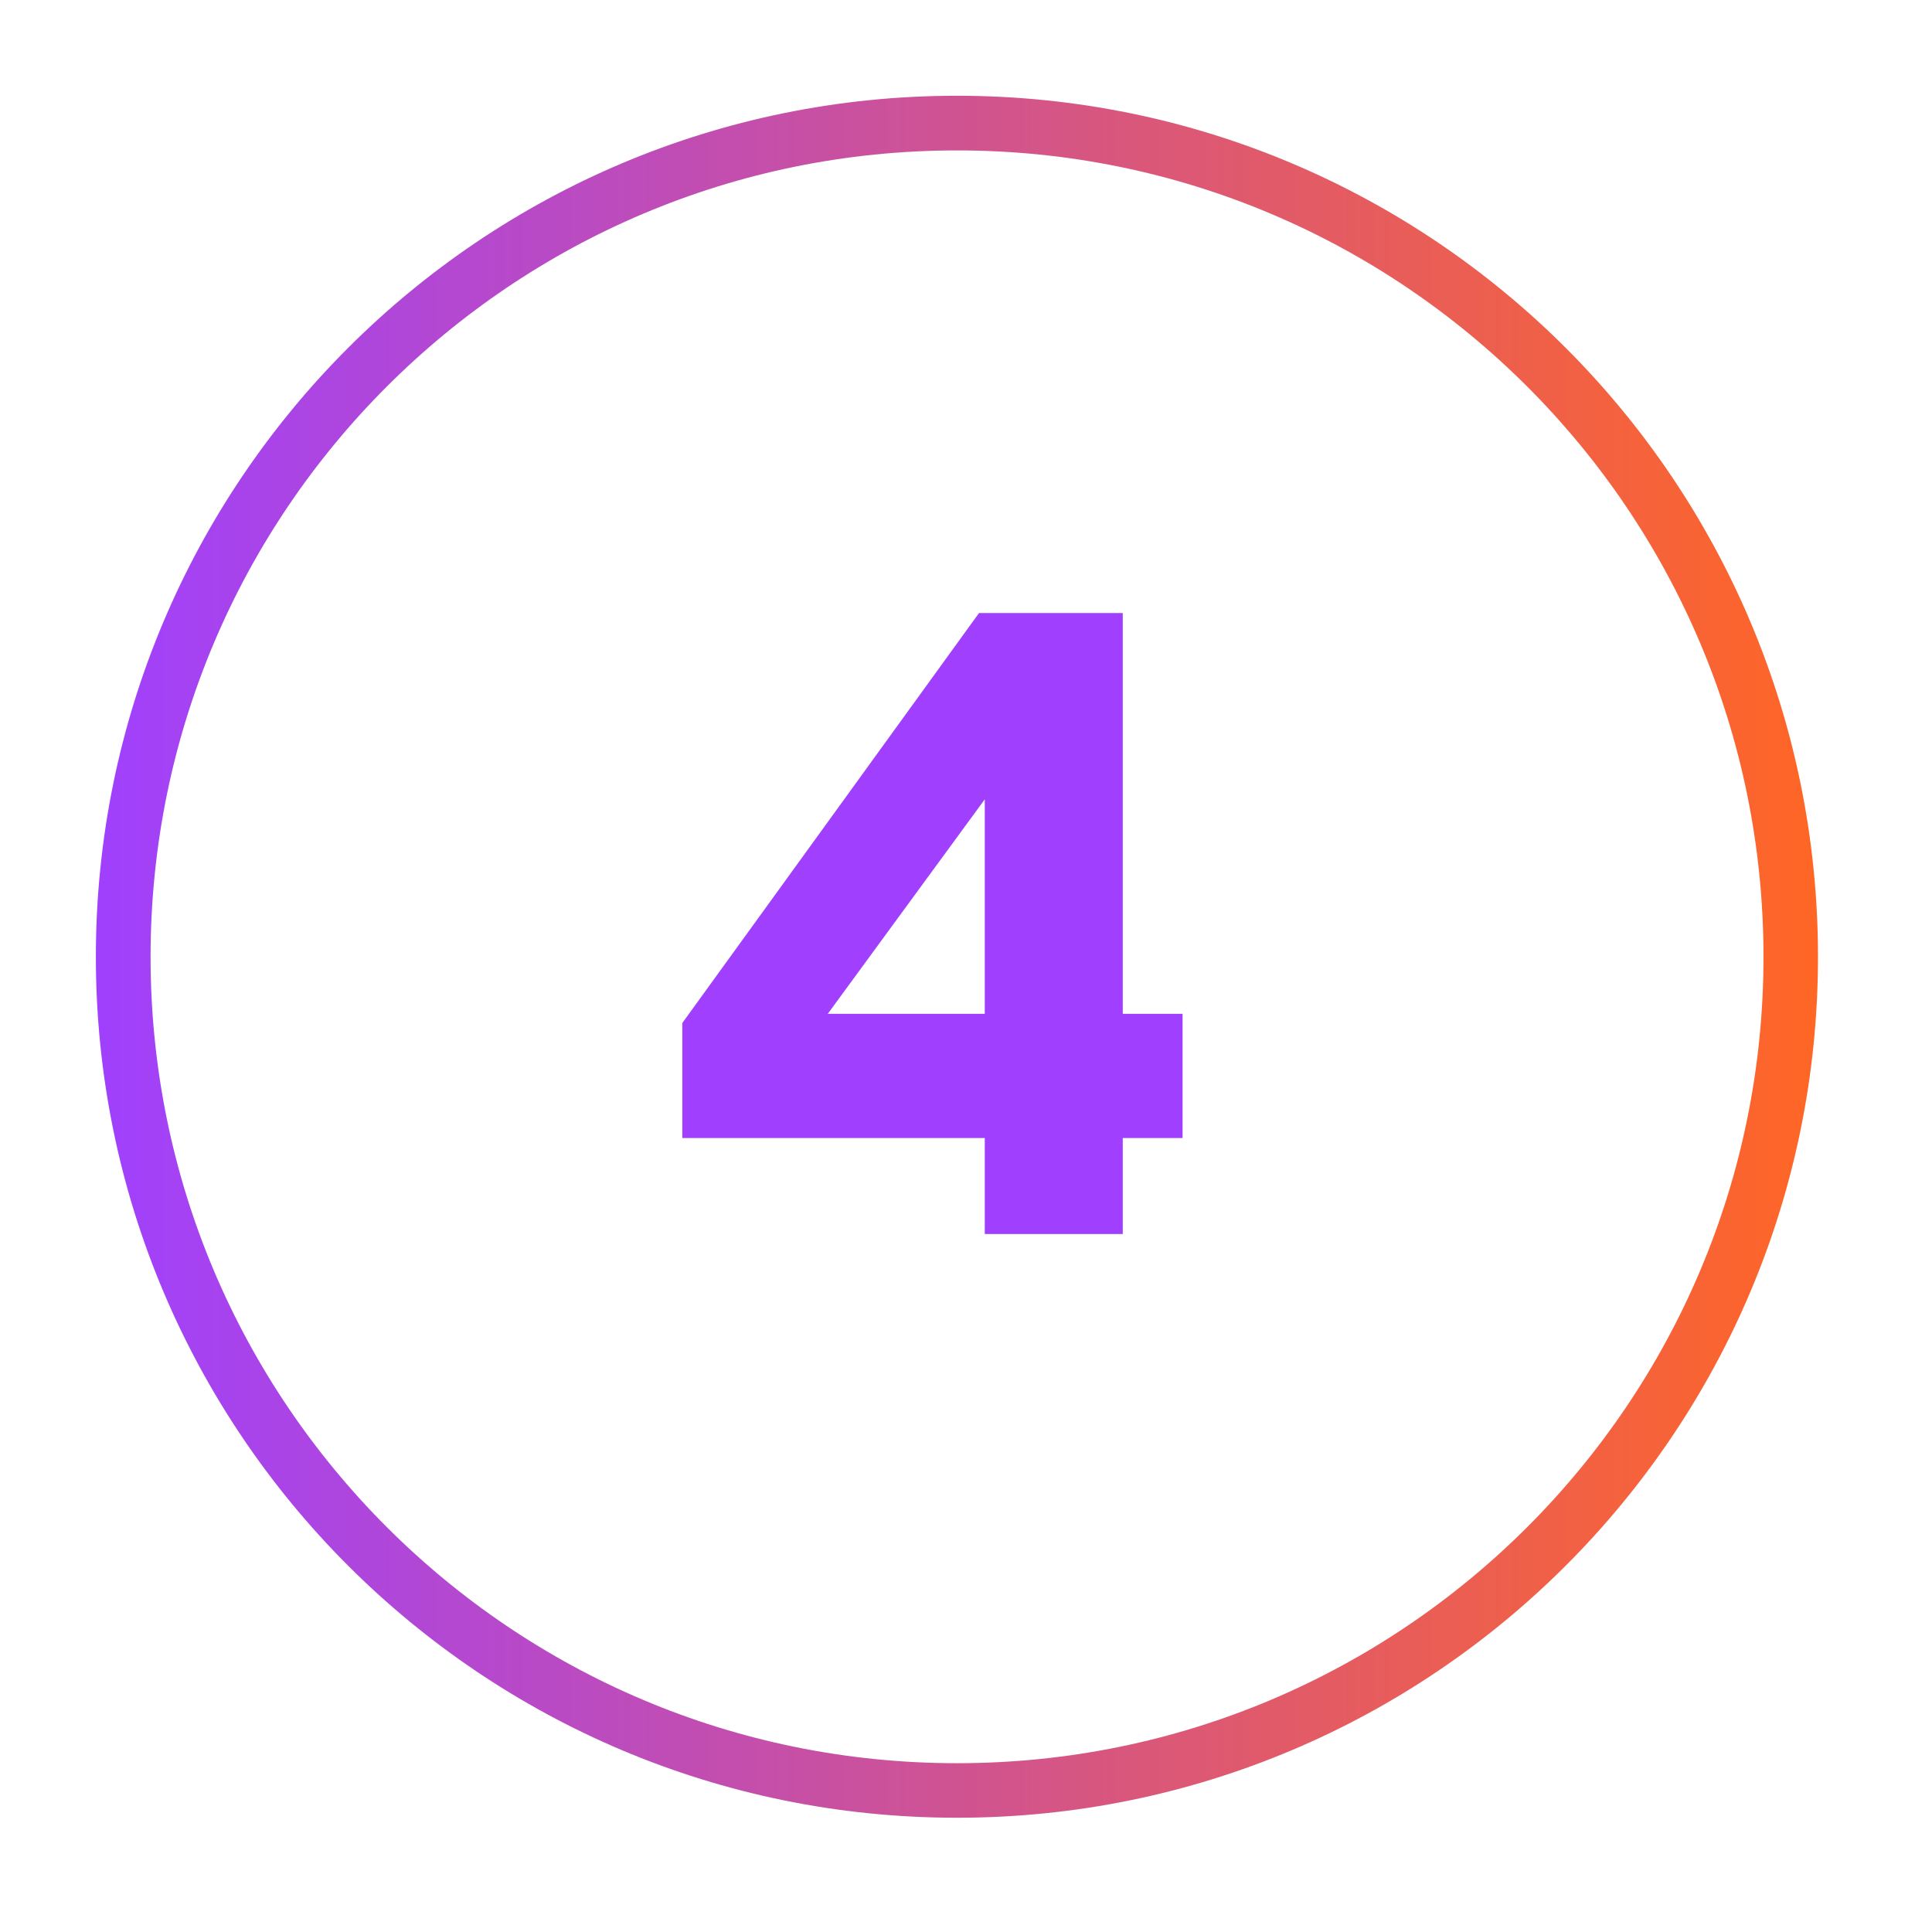
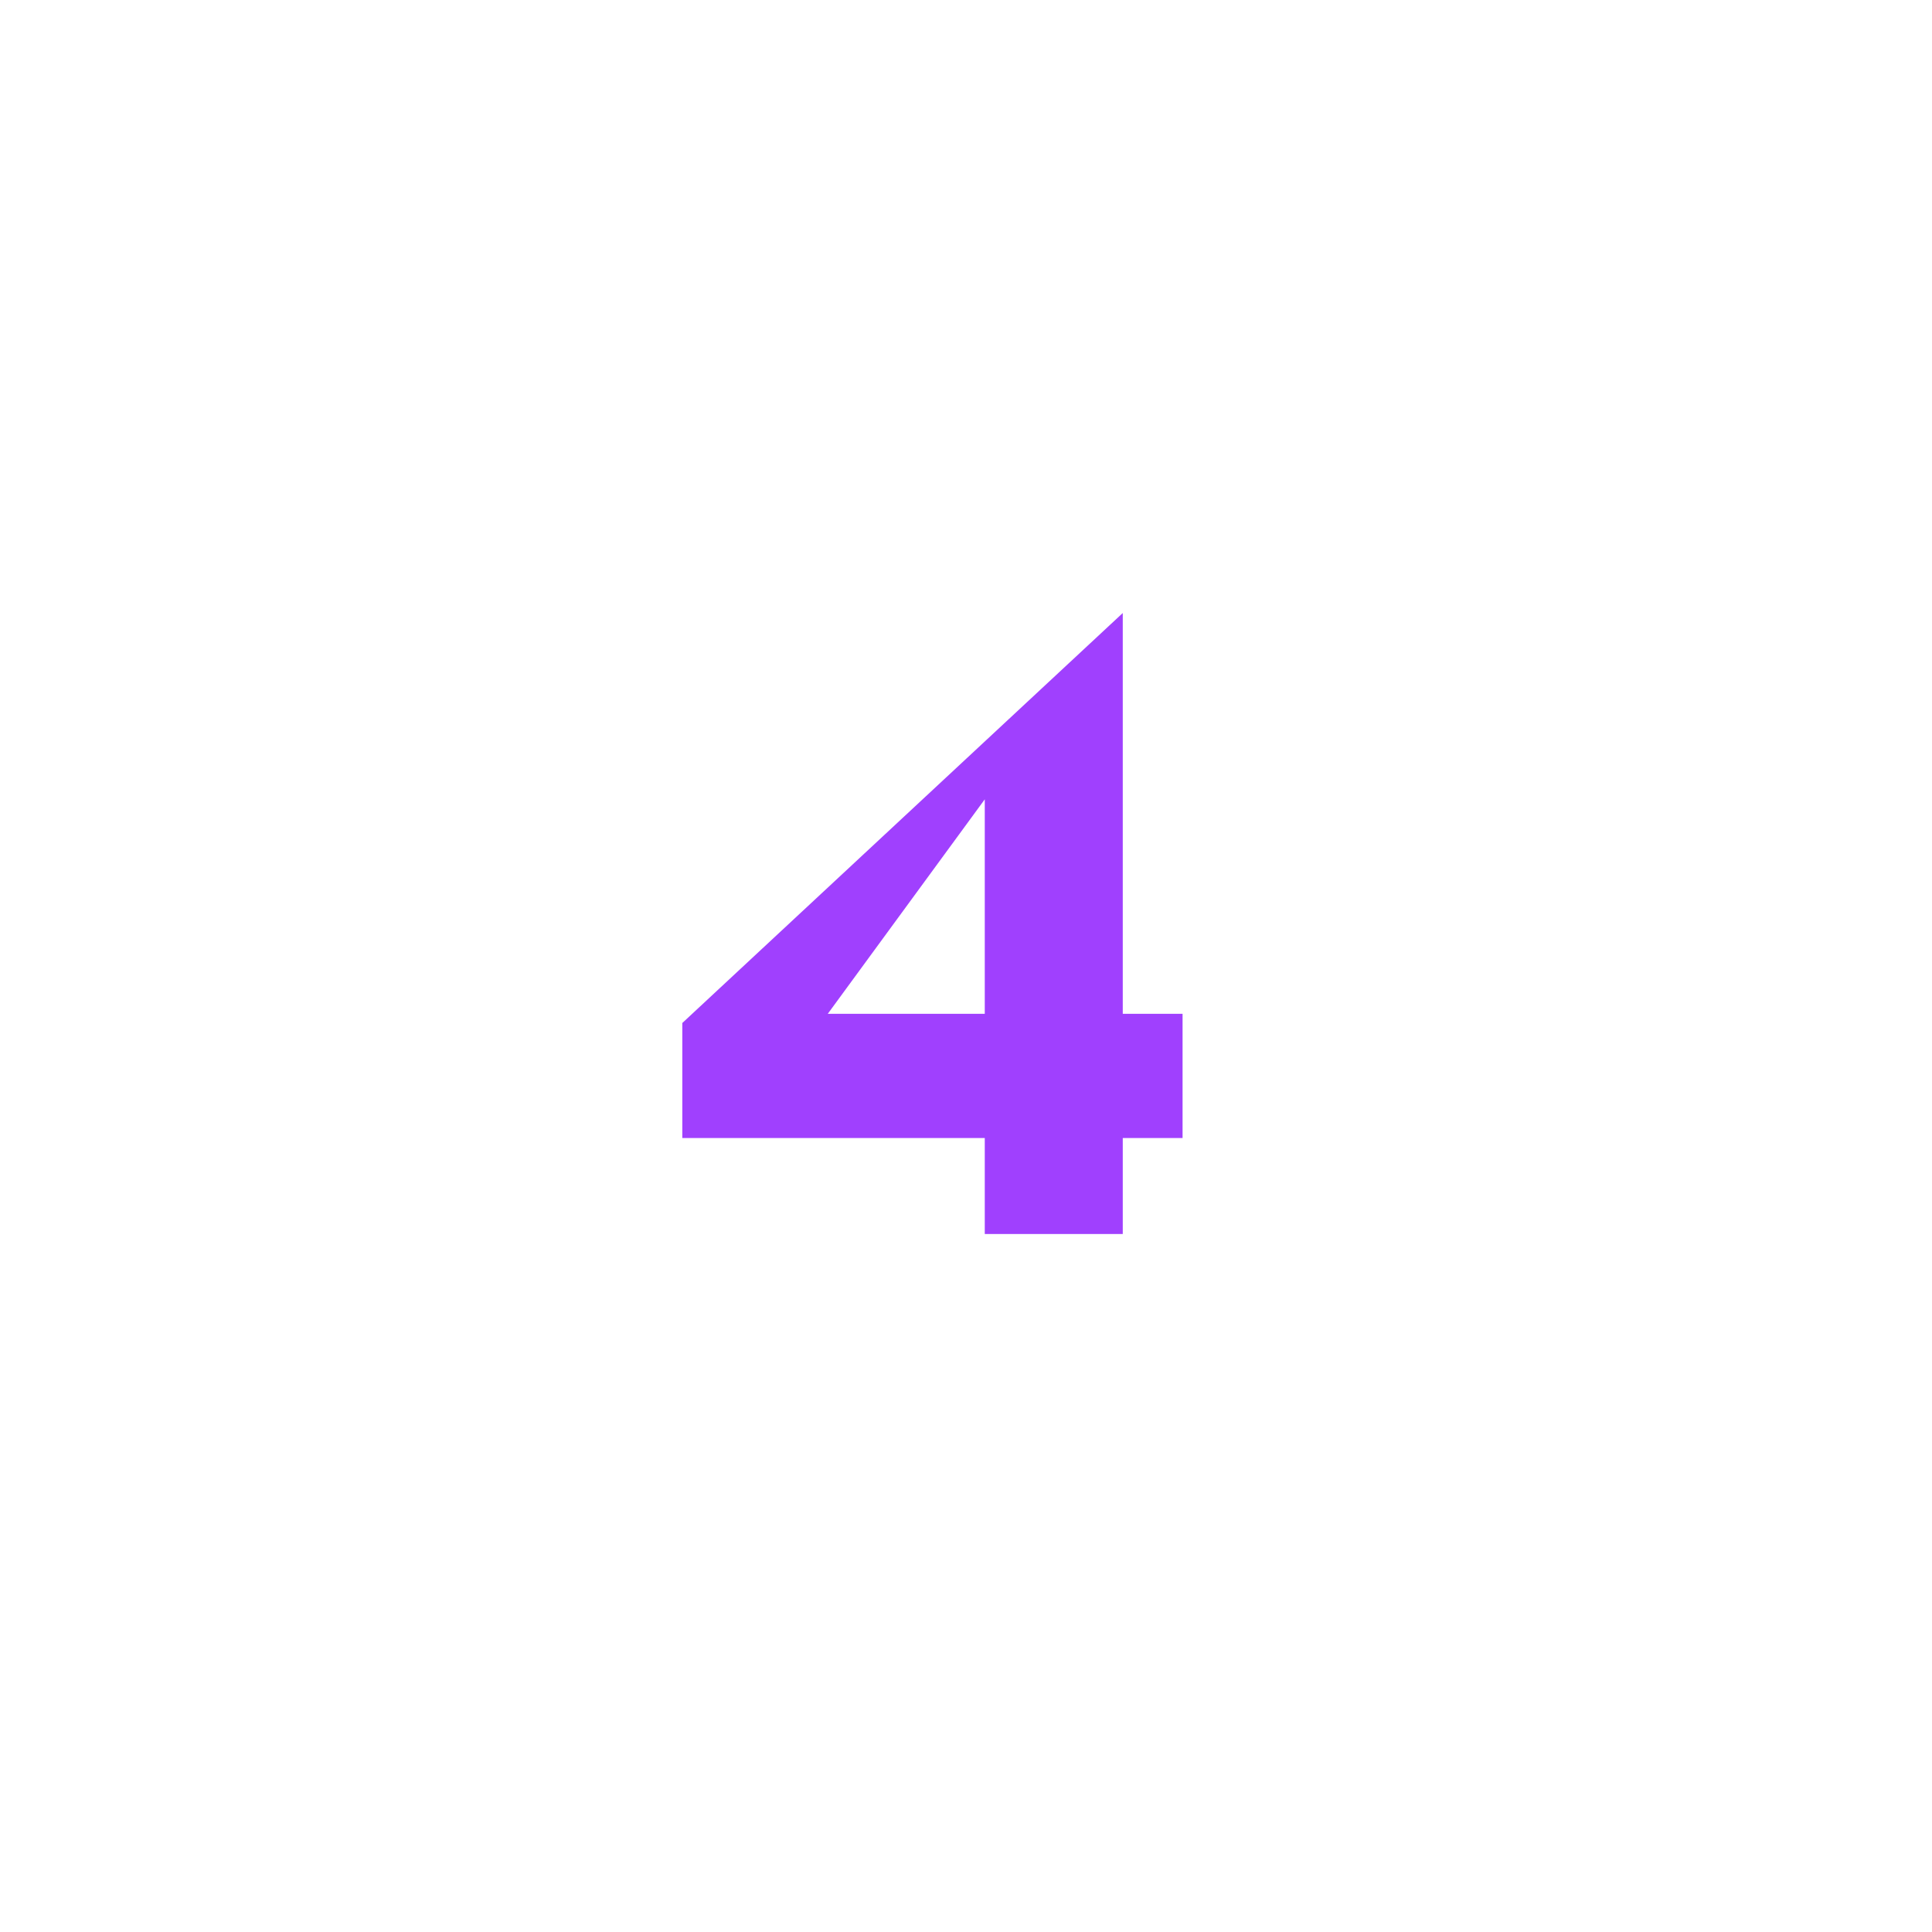
<svg xmlns="http://www.w3.org/2000/svg" width="70" zoomAndPan="magnify" viewBox="0 0 52.5 52.5" height="70" preserveAspectRatio="xMidYMid meet" version="1.0">
  <defs>
    <g />
    <clipPath id="a4c4299aaf">
-       <path d="M 2.605 2.602 L 49.402 2.602 L 49.402 49.398 L 2.605 49.398 Z M 2.605 2.602 " clip-rule="nonzero" />
-     </clipPath>
+       </clipPath>
    <clipPath id="9bf87a7e23">
      <path d="M 26.004 2.602 C 13.078 2.602 2.605 13.078 2.605 26 C 2.605 38.922 13.078 49.395 26.004 49.395 C 38.926 49.395 49.402 38.922 49.402 26 C 49.402 13.078 38.926 2.602 26.004 2.602 Z M 26.004 2.602 " clip-rule="nonzero" />
    </clipPath>
    <linearGradient x1="0" gradientTransform="matrix(0.984, 0, 0, 0.984, -0, -0)" y1="31.997" x2="64" gradientUnits="userSpaceOnUse" y2="31.997" id="92770af4c1">
      <stop stop-opacity="1" stop-color="rgb(62.7%, 25.099%, 99.599%)" offset="0" />
      <stop stop-opacity="1" stop-color="rgb(62.845%, 25.157%, 99.266%)" offset="0.004" />
      <stop stop-opacity="1" stop-color="rgb(62.991%, 25.215%, 98.935%)" offset="0.008" />
      <stop stop-opacity="1" stop-color="rgb(63.136%, 25.273%, 98.602%)" offset="0.012" />
      <stop stop-opacity="1" stop-color="rgb(63.283%, 25.333%, 98.27%)" offset="0.016" />
      <stop stop-opacity="1" stop-color="rgb(63.428%, 25.391%, 97.937%)" offset="0.02" />
      <stop stop-opacity="1" stop-color="rgb(63.573%, 25.449%, 97.604%)" offset="0.023" />
      <stop stop-opacity="1" stop-color="rgb(63.718%, 25.507%, 97.272%)" offset="0.027" />
      <stop stop-opacity="1" stop-color="rgb(63.864%, 25.565%, 96.941%)" offset="0.031" />
      <stop stop-opacity="1" stop-color="rgb(64.009%, 25.623%, 96.608%)" offset="0.035" />
      <stop stop-opacity="1" stop-color="rgb(64.156%, 25.681%, 96.275%)" offset="0.039" />
      <stop stop-opacity="1" stop-color="rgb(64.301%, 25.739%, 95.943%)" offset="0.043" />
      <stop stop-opacity="1" stop-color="rgb(64.447%, 25.798%, 95.61%)" offset="0.047" />
      <stop stop-opacity="1" stop-color="rgb(64.592%, 25.856%, 95.277%)" offset="0.051" />
      <stop stop-opacity="1" stop-color="rgb(64.738%, 25.914%, 94.945%)" offset="0.055" />
      <stop stop-opacity="1" stop-color="rgb(64.883%, 25.972%, 94.612%)" offset="0.059" />
      <stop stop-opacity="1" stop-color="rgb(65.03%, 26.03%, 94.281%)" offset="0.062" />
      <stop stop-opacity="1" stop-color="rgb(65.175%, 26.088%, 93.948%)" offset="0.066" />
      <stop stop-opacity="1" stop-color="rgb(65.321%, 26.147%, 93.616%)" offset="0.07" />
      <stop stop-opacity="1" stop-color="rgb(65.466%, 26.205%, 93.283%)" offset="0.074" />
      <stop stop-opacity="1" stop-color="rgb(65.613%, 26.263%, 92.95%)" offset="0.078" />
      <stop stop-opacity="1" stop-color="rgb(65.758%, 26.321%, 92.618%)" offset="0.082" />
      <stop stop-opacity="1" stop-color="rgb(65.904%, 26.379%, 92.287%)" offset="0.086" />
      <stop stop-opacity="1" stop-color="rgb(66.049%, 26.437%, 91.954%)" offset="0.09" />
      <stop stop-opacity="1" stop-color="rgb(66.196%, 26.495%, 91.621%)" offset="0.094" />
      <stop stop-opacity="1" stop-color="rgb(66.341%, 26.553%, 91.289%)" offset="0.098" />
      <stop stop-opacity="1" stop-color="rgb(66.487%, 26.613%, 90.956%)" offset="0.102" />
      <stop stop-opacity="1" stop-color="rgb(66.632%, 26.671%, 90.623%)" offset="0.105" />
      <stop stop-opacity="1" stop-color="rgb(66.779%, 26.729%, 90.291%)" offset="0.109" />
      <stop stop-opacity="1" stop-color="rgb(66.924%, 26.787%, 89.958%)" offset="0.113" />
      <stop stop-opacity="1" stop-color="rgb(67.07%, 26.845%, 89.627%)" offset="0.117" />
      <stop stop-opacity="1" stop-color="rgb(67.215%, 26.903%, 89.294%)" offset="0.121" />
      <stop stop-opacity="1" stop-color="rgb(67.361%, 26.962%, 88.962%)" offset="0.125" />
      <stop stop-opacity="1" stop-color="rgb(67.506%, 27.02%, 88.629%)" offset="0.129" />
      <stop stop-opacity="1" stop-color="rgb(67.653%, 27.078%, 88.297%)" offset="0.133" />
      <stop stop-opacity="1" stop-color="rgb(67.798%, 27.136%, 87.964%)" offset="0.137" />
      <stop stop-opacity="1" stop-color="rgb(67.944%, 27.194%, 87.633%)" offset="0.141" />
      <stop stop-opacity="1" stop-color="rgb(68.089%, 27.252%, 87.3%)" offset="0.145" />
      <stop stop-opacity="1" stop-color="rgb(68.236%, 27.312%, 86.967%)" offset="0.148" />
      <stop stop-opacity="1" stop-color="rgb(68.381%, 27.37%, 86.635%)" offset="0.152" />
      <stop stop-opacity="1" stop-color="rgb(68.527%, 27.428%, 86.302%)" offset="0.156" />
      <stop stop-opacity="1" stop-color="rgb(68.672%, 27.486%, 85.97%)" offset="0.16" />
      <stop stop-opacity="1" stop-color="rgb(68.819%, 27.544%, 85.637%)" offset="0.164" />
      <stop stop-opacity="1" stop-color="rgb(68.964%, 27.602%, 85.304%)" offset="0.168" />
      <stop stop-opacity="1" stop-color="rgb(69.11%, 27.66%, 84.973%)" offset="0.172" />
      <stop stop-opacity="1" stop-color="rgb(69.255%, 27.718%, 84.641%)" offset="0.176" />
      <stop stop-opacity="1" stop-color="rgb(69.402%, 27.777%, 84.308%)" offset="0.18" />
      <stop stop-opacity="1" stop-color="rgb(69.547%, 27.835%, 83.975%)" offset="0.184" />
      <stop stop-opacity="1" stop-color="rgb(69.693%, 27.893%, 83.643%)" offset="0.188" />
      <stop stop-opacity="1" stop-color="rgb(69.838%, 27.951%, 83.31%)" offset="0.191" />
      <stop stop-opacity="1" stop-color="rgb(69.984%, 28.009%, 82.979%)" offset="0.195" />
      <stop stop-opacity="1" stop-color="rgb(70.129%, 28.067%, 82.646%)" offset="0.199" />
      <stop stop-opacity="1" stop-color="rgb(70.276%, 28.127%, 82.314%)" offset="0.203" />
      <stop stop-opacity="1" stop-color="rgb(70.421%, 28.185%, 81.981%)" offset="0.207" />
      <stop stop-opacity="1" stop-color="rgb(70.567%, 28.242%, 81.648%)" offset="0.211" />
      <stop stop-opacity="1" stop-color="rgb(70.712%, 28.3%, 81.316%)" offset="0.215" />
      <stop stop-opacity="1" stop-color="rgb(70.859%, 28.358%, 80.983%)" offset="0.219" />
      <stop stop-opacity="1" stop-color="rgb(71.004%, 28.416%, 80.65%)" offset="0.223" />
      <stop stop-opacity="1" stop-color="rgb(71.15%, 28.474%, 80.319%)" offset="0.227" />
      <stop stop-opacity="1" stop-color="rgb(71.295%, 28.532%, 79.987%)" offset="0.23" />
      <stop stop-opacity="1" stop-color="rgb(71.442%, 28.592%, 79.654%)" offset="0.234" />
      <stop stop-opacity="1" stop-color="rgb(71.587%, 28.65%, 79.321%)" offset="0.238" />
      <stop stop-opacity="1" stop-color="rgb(71.733%, 28.708%, 78.989%)" offset="0.242" />
      <stop stop-opacity="1" stop-color="rgb(71.878%, 28.766%, 78.656%)" offset="0.246" />
      <stop stop-opacity="1" stop-color="rgb(72.025%, 28.824%, 78.325%)" offset="0.25" />
      <stop stop-opacity="1" stop-color="rgb(72.169%, 28.882%, 77.992%)" offset="0.254" />
      <stop stop-opacity="1" stop-color="rgb(72.316%, 28.941%, 77.66%)" offset="0.258" />
      <stop stop-opacity="1" stop-color="rgb(72.461%, 28.999%, 77.327%)" offset="0.262" />
      <stop stop-opacity="1" stop-color="rgb(72.607%, 29.057%, 76.994%)" offset="0.266" />
      <stop stop-opacity="1" stop-color="rgb(72.752%, 29.115%, 76.662%)" offset="0.27" />
      <stop stop-opacity="1" stop-color="rgb(72.899%, 29.173%, 76.329%)" offset="0.273" />
      <stop stop-opacity="1" stop-color="rgb(73.044%, 29.231%, 75.996%)" offset="0.277" />
      <stop stop-opacity="1" stop-color="rgb(73.19%, 29.289%, 75.665%)" offset="0.281" />
      <stop stop-opacity="1" stop-color="rgb(73.335%, 29.347%, 75.333%)" offset="0.285" />
      <stop stop-opacity="1" stop-color="rgb(73.482%, 29.407%, 75%)" offset="0.289" />
      <stop stop-opacity="1" stop-color="rgb(73.627%, 29.465%, 74.667%)" offset="0.293" />
      <stop stop-opacity="1" stop-color="rgb(73.773%, 29.523%, 74.335%)" offset="0.297" />
      <stop stop-opacity="1" stop-color="rgb(73.918%, 29.581%, 74.002%)" offset="0.301" />
      <stop stop-opacity="1" stop-color="rgb(74.065%, 29.639%, 73.671%)" offset="0.305" />
      <stop stop-opacity="1" stop-color="rgb(74.21%, 29.697%, 73.338%)" offset="0.309" />
      <stop stop-opacity="1" stop-color="rgb(74.356%, 29.756%, 73.006%)" offset="0.312" />
      <stop stop-opacity="1" stop-color="rgb(74.501%, 29.814%, 72.673%)" offset="0.316" />
      <stop stop-opacity="1" stop-color="rgb(74.648%, 29.872%, 72.34%)" offset="0.32" />
      <stop stop-opacity="1" stop-color="rgb(74.792%, 29.93%, 72.008%)" offset="0.324" />
      <stop stop-opacity="1" stop-color="rgb(74.939%, 29.988%, 71.675%)" offset="0.328" />
      <stop stop-opacity="1" stop-color="rgb(75.084%, 30.046%, 71.342%)" offset="0.332" />
      <stop stop-opacity="1" stop-color="rgb(75.23%, 30.104%, 71.011%)" offset="0.336" />
      <stop stop-opacity="1" stop-color="rgb(75.375%, 30.162%, 70.679%)" offset="0.34" />
      <stop stop-opacity="1" stop-color="rgb(75.522%, 30.222%, 70.346%)" offset="0.344" />
      <stop stop-opacity="1" stop-color="rgb(75.667%, 30.28%, 70.013%)" offset="0.348" />
      <stop stop-opacity="1" stop-color="rgb(75.812%, 30.338%, 69.681%)" offset="0.352" />
      <stop stop-opacity="1" stop-color="rgb(75.957%, 30.396%, 69.348%)" offset="0.355" />
      <stop stop-opacity="1" stop-color="rgb(76.103%, 30.453%, 69.017%)" offset="0.359" />
      <stop stop-opacity="1" stop-color="rgb(76.248%, 30.511%, 68.684%)" offset="0.363" />
      <stop stop-opacity="1" stop-color="rgb(76.395%, 30.571%, 68.352%)" offset="0.367" />
      <stop stop-opacity="1" stop-color="rgb(76.54%, 30.629%, 68.019%)" offset="0.371" />
      <stop stop-opacity="1" stop-color="rgb(76.686%, 30.687%, 67.686%)" offset="0.375" />
      <stop stop-opacity="1" stop-color="rgb(76.831%, 30.745%, 67.354%)" offset="0.379" />
      <stop stop-opacity="1" stop-color="rgb(76.978%, 30.803%, 67.021%)" offset="0.383" />
      <stop stop-opacity="1" stop-color="rgb(77.122%, 30.861%, 66.689%)" offset="0.387" />
      <stop stop-opacity="1" stop-color="rgb(77.269%, 30.919%, 66.357%)" offset="0.391" />
      <stop stop-opacity="1" stop-color="rgb(77.414%, 30.977%, 66.025%)" offset="0.395" />
      <stop stop-opacity="1" stop-color="rgb(77.56%, 31.036%, 65.692%)" offset="0.398" />
      <stop stop-opacity="1" stop-color="rgb(77.705%, 31.094%, 65.359%)" offset="0.402" />
      <stop stop-opacity="1" stop-color="rgb(77.852%, 31.152%, 65.027%)" offset="0.406" />
      <stop stop-opacity="1" stop-color="rgb(77.997%, 31.21%, 64.694%)" offset="0.41" />
      <stop stop-opacity="1" stop-color="rgb(78.143%, 31.268%, 64.363%)" offset="0.414" />
      <stop stop-opacity="1" stop-color="rgb(78.288%, 31.326%, 64.03%)" offset="0.418" />
      <stop stop-opacity="1" stop-color="rgb(78.435%, 31.386%, 63.698%)" offset="0.422" />
      <stop stop-opacity="1" stop-color="rgb(78.58%, 31.444%, 63.365%)" offset="0.426" />
      <stop stop-opacity="1" stop-color="rgb(78.726%, 31.502%, 63.033%)" offset="0.43" />
      <stop stop-opacity="1" stop-color="rgb(78.871%, 31.56%, 62.7%)" offset="0.434" />
      <stop stop-opacity="1" stop-color="rgb(79.018%, 31.618%, 62.367%)" offset="0.438" />
      <stop stop-opacity="1" stop-color="rgb(79.163%, 31.676%, 62.035%)" offset="0.441" />
      <stop stop-opacity="1" stop-color="rgb(79.309%, 31.734%, 61.703%)" offset="0.445" />
      <stop stop-opacity="1" stop-color="rgb(79.454%, 31.792%, 61.371%)" offset="0.449" />
      <stop stop-opacity="1" stop-color="rgb(79.601%, 31.851%, 61.038%)" offset="0.453" />
      <stop stop-opacity="1" stop-color="rgb(79.745%, 31.909%, 60.706%)" offset="0.457" />
      <stop stop-opacity="1" stop-color="rgb(79.892%, 31.967%, 60.373%)" offset="0.461" />
      <stop stop-opacity="1" stop-color="rgb(80.037%, 32.025%, 60.04%)" offset="0.465" />
      <stop stop-opacity="1" stop-color="rgb(80.183%, 32.083%, 59.709%)" offset="0.469" />
      <stop stop-opacity="1" stop-color="rgb(80.328%, 32.141%, 59.377%)" offset="0.473" />
      <stop stop-opacity="1" stop-color="rgb(80.475%, 32.201%, 59.044%)" offset="0.477" />
      <stop stop-opacity="1" stop-color="rgb(80.62%, 32.259%, 58.711%)" offset="0.48" />
      <stop stop-opacity="1" stop-color="rgb(80.766%, 32.317%, 58.379%)" offset="0.484" />
      <stop stop-opacity="1" stop-color="rgb(80.911%, 32.375%, 58.046%)" offset="0.488" />
      <stop stop-opacity="1" stop-color="rgb(81.058%, 32.433%, 57.715%)" offset="0.492" />
      <stop stop-opacity="1" stop-color="rgb(81.203%, 32.491%, 57.382%)" offset="0.496" />
      <stop stop-opacity="1" stop-color="rgb(81.349%, 32.549%, 57.05%)" offset="0.5" />
      <stop stop-opacity="1" stop-color="rgb(81.494%, 32.607%, 56.717%)" offset="0.504" />
      <stop stop-opacity="1" stop-color="rgb(81.641%, 32.666%, 56.384%)" offset="0.508" />
      <stop stop-opacity="1" stop-color="rgb(81.786%, 32.724%, 56.052%)" offset="0.512" />
      <stop stop-opacity="1" stop-color="rgb(81.932%, 32.782%, 55.719%)" offset="0.516" />
      <stop stop-opacity="1" stop-color="rgb(82.077%, 32.84%, 55.386%)" offset="0.52" />
      <stop stop-opacity="1" stop-color="rgb(82.224%, 32.898%, 55.055%)" offset="0.523" />
      <stop stop-opacity="1" stop-color="rgb(82.368%, 32.956%, 54.723%)" offset="0.527" />
      <stop stop-opacity="1" stop-color="rgb(82.515%, 33.015%, 54.39%)" offset="0.531" />
      <stop stop-opacity="1" stop-color="rgb(82.66%, 33.073%, 54.057%)" offset="0.535" />
      <stop stop-opacity="1" stop-color="rgb(82.806%, 33.131%, 53.725%)" offset="0.539" />
      <stop stop-opacity="1" stop-color="rgb(82.951%, 33.189%, 53.392%)" offset="0.543" />
      <stop stop-opacity="1" stop-color="rgb(83.098%, 33.247%, 53.061%)" offset="0.547" />
      <stop stop-opacity="1" stop-color="rgb(83.243%, 33.305%, 52.728%)" offset="0.551" />
      <stop stop-opacity="1" stop-color="rgb(83.389%, 33.363%, 52.396%)" offset="0.555" />
      <stop stop-opacity="1" stop-color="rgb(83.534%, 33.421%, 52.063%)" offset="0.559" />
      <stop stop-opacity="1" stop-color="rgb(83.681%, 33.481%, 51.73%)" offset="0.562" />
      <stop stop-opacity="1" stop-color="rgb(83.826%, 33.539%, 51.398%)" offset="0.566" />
      <stop stop-opacity="1" stop-color="rgb(83.972%, 33.597%, 51.065%)" offset="0.57" />
      <stop stop-opacity="1" stop-color="rgb(84.117%, 33.655%, 50.732%)" offset="0.574" />
      <stop stop-opacity="1" stop-color="rgb(84.264%, 33.713%, 50.401%)" offset="0.578" />
      <stop stop-opacity="1" stop-color="rgb(84.409%, 33.771%, 50.069%)" offset="0.582" />
      <stop stop-opacity="1" stop-color="rgb(84.555%, 33.83%, 49.736%)" offset="0.586" />
      <stop stop-opacity="1" stop-color="rgb(84.7%, 33.888%, 49.403%)" offset="0.59" />
      <stop stop-opacity="1" stop-color="rgb(84.846%, 33.946%, 49.071%)" offset="0.594" />
      <stop stop-opacity="1" stop-color="rgb(84.991%, 34.004%, 48.738%)" offset="0.598" />
      <stop stop-opacity="1" stop-color="rgb(85.138%, 34.062%, 48.407%)" offset="0.602" />
      <stop stop-opacity="1" stop-color="rgb(85.283%, 34.12%, 48.074%)" offset="0.605" />
      <stop stop-opacity="1" stop-color="rgb(85.429%, 34.178%, 47.742%)" offset="0.609" />
      <stop stop-opacity="1" stop-color="rgb(85.574%, 34.236%, 47.409%)" offset="0.613" />
      <stop stop-opacity="1" stop-color="rgb(85.721%, 34.296%, 47.076%)" offset="0.617" />
      <stop stop-opacity="1" stop-color="rgb(85.866%, 34.354%, 46.744%)" offset="0.621" />
      <stop stop-opacity="1" stop-color="rgb(86.012%, 34.412%, 46.411%)" offset="0.625" />
      <stop stop-opacity="1" stop-color="rgb(86.157%, 34.47%, 46.078%)" offset="0.629" />
      <stop stop-opacity="1" stop-color="rgb(86.304%, 34.528%, 45.747%)" offset="0.633" />
      <stop stop-opacity="1" stop-color="rgb(86.449%, 34.586%, 45.415%)" offset="0.637" />
      <stop stop-opacity="1" stop-color="rgb(86.595%, 34.645%, 45.082%)" offset="0.641" />
      <stop stop-opacity="1" stop-color="rgb(86.74%, 34.703%, 44.749%)" offset="0.645" />
      <stop stop-opacity="1" stop-color="rgb(86.887%, 34.761%, 44.417%)" offset="0.648" />
      <stop stop-opacity="1" stop-color="rgb(87.032%, 34.819%, 44.084%)" offset="0.652" />
      <stop stop-opacity="1" stop-color="rgb(87.178%, 34.877%, 43.753%)" offset="0.656" />
      <stop stop-opacity="1" stop-color="rgb(87.323%, 34.935%, 43.42%)" offset="0.66" />
      <stop stop-opacity="1" stop-color="rgb(87.469%, 34.995%, 43.088%)" offset="0.664" />
      <stop stop-opacity="1" stop-color="rgb(87.614%, 35.052%, 42.755%)" offset="0.668" />
      <stop stop-opacity="1" stop-color="rgb(87.761%, 35.11%, 42.422%)" offset="0.672" />
      <stop stop-opacity="1" stop-color="rgb(87.906%, 35.168%, 42.09%)" offset="0.676" />
      <stop stop-opacity="1" stop-color="rgb(88.051%, 35.226%, 41.757%)" offset="0.68" />
      <stop stop-opacity="1" stop-color="rgb(88.196%, 35.284%, 41.425%)" offset="0.684" />
      <stop stop-opacity="1" stop-color="rgb(88.342%, 35.342%, 41.093%)" offset="0.688" />
      <stop stop-opacity="1" stop-color="rgb(88.487%, 35.4%, 40.761%)" offset="0.691" />
      <stop stop-opacity="1" stop-color="rgb(88.634%, 35.46%, 40.428%)" offset="0.695" />
      <stop stop-opacity="1" stop-color="rgb(88.779%, 35.518%, 40.096%)" offset="0.699" />
      <stop stop-opacity="1" stop-color="rgb(88.925%, 35.576%, 39.763%)" offset="0.703" />
      <stop stop-opacity="1" stop-color="rgb(89.07%, 35.634%, 39.43%)" offset="0.707" />
      <stop stop-opacity="1" stop-color="rgb(89.217%, 35.692%, 39.099%)" offset="0.711" />
      <stop stop-opacity="1" stop-color="rgb(89.362%, 35.75%, 38.766%)" offset="0.715" />
      <stop stop-opacity="1" stop-color="rgb(89.508%, 35.809%, 38.434%)" offset="0.719" />
      <stop stop-opacity="1" stop-color="rgb(89.653%, 35.867%, 38.101%)" offset="0.723" />
      <stop stop-opacity="1" stop-color="rgb(89.799%, 35.925%, 37.769%)" offset="0.727" />
      <stop stop-opacity="1" stop-color="rgb(89.944%, 35.983%, 37.436%)" offset="0.73" />
      <stop stop-opacity="1" stop-color="rgb(90.091%, 36.041%, 37.103%)" offset="0.734" />
      <stop stop-opacity="1" stop-color="rgb(90.236%, 36.099%, 36.771%)" offset="0.738" />
      <stop stop-opacity="1" stop-color="rgb(90.382%, 36.157%, 36.44%)" offset="0.742" />
      <stop stop-opacity="1" stop-color="rgb(90.527%, 36.215%, 36.107%)" offset="0.746" />
      <stop stop-opacity="1" stop-color="rgb(90.674%, 36.275%, 35.774%)" offset="0.75" />
      <stop stop-opacity="1" stop-color="rgb(90.819%, 36.333%, 35.442%)" offset="0.754" />
      <stop stop-opacity="1" stop-color="rgb(90.965%, 36.391%, 35.109%)" offset="0.758" />
      <stop stop-opacity="1" stop-color="rgb(91.11%, 36.449%, 34.776%)" offset="0.762" />
      <stop stop-opacity="1" stop-color="rgb(91.257%, 36.507%, 34.445%)" offset="0.766" />
      <stop stop-opacity="1" stop-color="rgb(91.402%, 36.565%, 34.113%)" offset="0.77" />
      <stop stop-opacity="1" stop-color="rgb(91.548%, 36.624%, 33.78%)" offset="0.773" />
      <stop stop-opacity="1" stop-color="rgb(91.693%, 36.682%, 33.447%)" offset="0.777" />
      <stop stop-opacity="1" stop-color="rgb(91.84%, 36.74%, 33.115%)" offset="0.781" />
      <stop stop-opacity="1" stop-color="rgb(91.985%, 36.798%, 32.782%)" offset="0.785" />
      <stop stop-opacity="1" stop-color="rgb(92.131%, 36.856%, 32.449%)" offset="0.789" />
      <stop stop-opacity="1" stop-color="rgb(92.276%, 36.914%, 32.117%)" offset="0.793" />
      <stop stop-opacity="1" stop-color="rgb(92.422%, 36.972%, 31.786%)" offset="0.797" />
      <stop stop-opacity="1" stop-color="rgb(92.567%, 37.03%, 31.453%)" offset="0.801" />
      <stop stop-opacity="1" stop-color="rgb(92.714%, 37.09%, 31.12%)" offset="0.805" />
      <stop stop-opacity="1" stop-color="rgb(92.859%, 37.148%, 30.788%)" offset="0.809" />
      <stop stop-opacity="1" stop-color="rgb(93.005%, 37.206%, 30.455%)" offset="0.812" />
      <stop stop-opacity="1" stop-color="rgb(93.15%, 37.263%, 30.122%)" offset="0.816" />
      <stop stop-opacity="1" stop-color="rgb(93.297%, 37.321%, 29.791%)" offset="0.82" />
      <stop stop-opacity="1" stop-color="rgb(93.442%, 37.379%, 29.459%)" offset="0.824" />
      <stop stop-opacity="1" stop-color="rgb(93.588%, 37.439%, 29.126%)" offset="0.828" />
      <stop stop-opacity="1" stop-color="rgb(93.733%, 37.497%, 28.793%)" offset="0.832" />
      <stop stop-opacity="1" stop-color="rgb(93.88%, 37.555%, 28.461%)" offset="0.836" />
      <stop stop-opacity="1" stop-color="rgb(94.025%, 37.613%, 28.128%)" offset="0.84" />
      <stop stop-opacity="1" stop-color="rgb(94.171%, 37.671%, 27.795%)" offset="0.844" />
      <stop stop-opacity="1" stop-color="rgb(94.316%, 37.729%, 27.463%)" offset="0.848" />
      <stop stop-opacity="1" stop-color="rgb(94.463%, 37.787%, 27.132%)" offset="0.852" />
      <stop stop-opacity="1" stop-color="rgb(94.608%, 37.845%, 26.799%)" offset="0.855" />
      <stop stop-opacity="1" stop-color="rgb(94.754%, 37.904%, 26.466%)" offset="0.859" />
      <stop stop-opacity="1" stop-color="rgb(94.899%, 37.962%, 26.134%)" offset="0.863" />
      <stop stop-opacity="1" stop-color="rgb(95.045%, 38.02%, 25.801%)" offset="0.867" />
      <stop stop-opacity="1" stop-color="rgb(95.19%, 38.078%, 25.468%)" offset="0.871" />
      <stop stop-opacity="1" stop-color="rgb(95.337%, 38.136%, 25.137%)" offset="0.875" />
      <stop stop-opacity="1" stop-color="rgb(95.482%, 38.194%, 24.805%)" offset="0.879" />
      <stop stop-opacity="1" stop-color="rgb(95.628%, 38.254%, 24.472%)" offset="0.883" />
      <stop stop-opacity="1" stop-color="rgb(95.773%, 38.312%, 24.139%)" offset="0.887" />
      <stop stop-opacity="1" stop-color="rgb(95.92%, 38.37%, 23.807%)" offset="0.891" />
      <stop stop-opacity="1" stop-color="rgb(96.065%, 38.428%, 23.474%)" offset="0.895" />
      <stop stop-opacity="1" stop-color="rgb(96.211%, 38.486%, 23.141%)" offset="0.898" />
      <stop stop-opacity="1" stop-color="rgb(96.356%, 38.544%, 22.809%)" offset="0.902" />
      <stop stop-opacity="1" stop-color="rgb(96.503%, 38.602%, 22.478%)" offset="0.906" />
      <stop stop-opacity="1" stop-color="rgb(96.648%, 38.66%, 22.145%)" offset="0.91" />
      <stop stop-opacity="1" stop-color="rgb(96.794%, 38.719%, 21.812%)" offset="0.914" />
      <stop stop-opacity="1" stop-color="rgb(96.939%, 38.777%, 21.48%)" offset="0.918" />
      <stop stop-opacity="1" stop-color="rgb(97.086%, 38.835%, 21.147%)" offset="0.922" />
      <stop stop-opacity="1" stop-color="rgb(97.231%, 38.893%, 20.815%)" offset="0.926" />
      <stop stop-opacity="1" stop-color="rgb(97.377%, 38.951%, 20.483%)" offset="0.93" />
      <stop stop-opacity="1" stop-color="rgb(97.522%, 39.009%, 20.151%)" offset="0.934" />
      <stop stop-opacity="1" stop-color="rgb(97.668%, 39.069%, 19.818%)" offset="0.938" />
      <stop stop-opacity="1" stop-color="rgb(97.813%, 39.127%, 19.485%)" offset="0.941" />
      <stop stop-opacity="1" stop-color="rgb(97.96%, 39.185%, 19.153%)" offset="0.945" />
      <stop stop-opacity="1" stop-color="rgb(98.105%, 39.243%, 18.82%)" offset="0.949" />
      <stop stop-opacity="1" stop-color="rgb(98.251%, 39.301%, 18.488%)" offset="0.953" />
      <stop stop-opacity="1" stop-color="rgb(98.396%, 39.359%, 18.155%)" offset="0.957" />
      <stop stop-opacity="1" stop-color="rgb(98.543%, 39.417%, 17.824%)" offset="0.961" />
      <stop stop-opacity="1" stop-color="rgb(98.688%, 39.474%, 17.491%)" offset="0.965" />
      <stop stop-opacity="1" stop-color="rgb(98.834%, 39.534%, 17.159%)" offset="0.969" />
      <stop stop-opacity="1" stop-color="rgb(98.979%, 39.592%, 16.826%)" offset="0.973" />
      <stop stop-opacity="1" stop-color="rgb(99.126%, 39.65%, 16.493%)" offset="0.977" />
      <stop stop-opacity="1" stop-color="rgb(99.271%, 39.708%, 16.161%)" offset="0.98" />
      <stop stop-opacity="1" stop-color="rgb(99.417%, 39.766%, 15.829%)" offset="0.984" />
      <stop stop-opacity="1" stop-color="rgb(99.562%, 39.824%, 15.497%)" offset="0.988" />
      <stop stop-opacity="1" stop-color="rgb(99.709%, 39.883%, 15.164%)" offset="0.992" />
      <stop stop-opacity="1" stop-color="rgb(99.854%, 39.941%, 14.832%)" offset="0.996" />
      <stop stop-opacity="1" stop-color="rgb(99.998%, 39.999%, 14.499%)" offset="1" />
    </linearGradient>
  </defs>
  <g clip-path="url(#a4c4299aaf)">
    <g clip-path="url(#9bf87a7e23)">
      <path stroke-linecap="butt" transform="matrix(0.743, 0, 0, 0.743, 2.604, 2.602)" fill="none" stroke-linejoin="miter" d="M 31.497 -0.001 C 14.099 -0.001 0.002 14.101 0.002 31.494 C 0.002 48.887 14.099 62.984 31.497 62.984 C 48.891 62.984 62.992 48.887 62.992 31.494 C 62.992 14.101 48.891 -0.001 31.497 -0.001 Z M 31.497 -0.001 " stroke="url(#92770af4c1)" stroke-width="4" stroke-miterlimit="4" />
    </g>
  </g>
  <g fill="#a040fe" fill-opacity="1">
    <g transform="translate(17.666, 33.533)">
      <g>
-         <path d="M 9.094 -2.609 L 0.875 -2.609 L 0.875 -5.734 L 8.938 -16.875 L 12.844 -16.875 L 12.844 -5.984 L 14.469 -5.984 L 14.469 -2.609 L 12.844 -2.609 L 12.844 0 L 9.094 0 Z M 9.094 -5.984 L 9.094 -11.812 L 4.828 -5.984 Z M 9.094 -5.984 " />
+         <path d="M 9.094 -2.609 L 0.875 -2.609 L 0.875 -5.734 L 12.844 -16.875 L 12.844 -5.984 L 14.469 -5.984 L 14.469 -2.609 L 12.844 -2.609 L 12.844 0 L 9.094 0 Z M 9.094 -5.984 L 9.094 -11.812 L 4.828 -5.984 Z M 9.094 -5.984 " />
      </g>
    </g>
  </g>
</svg>